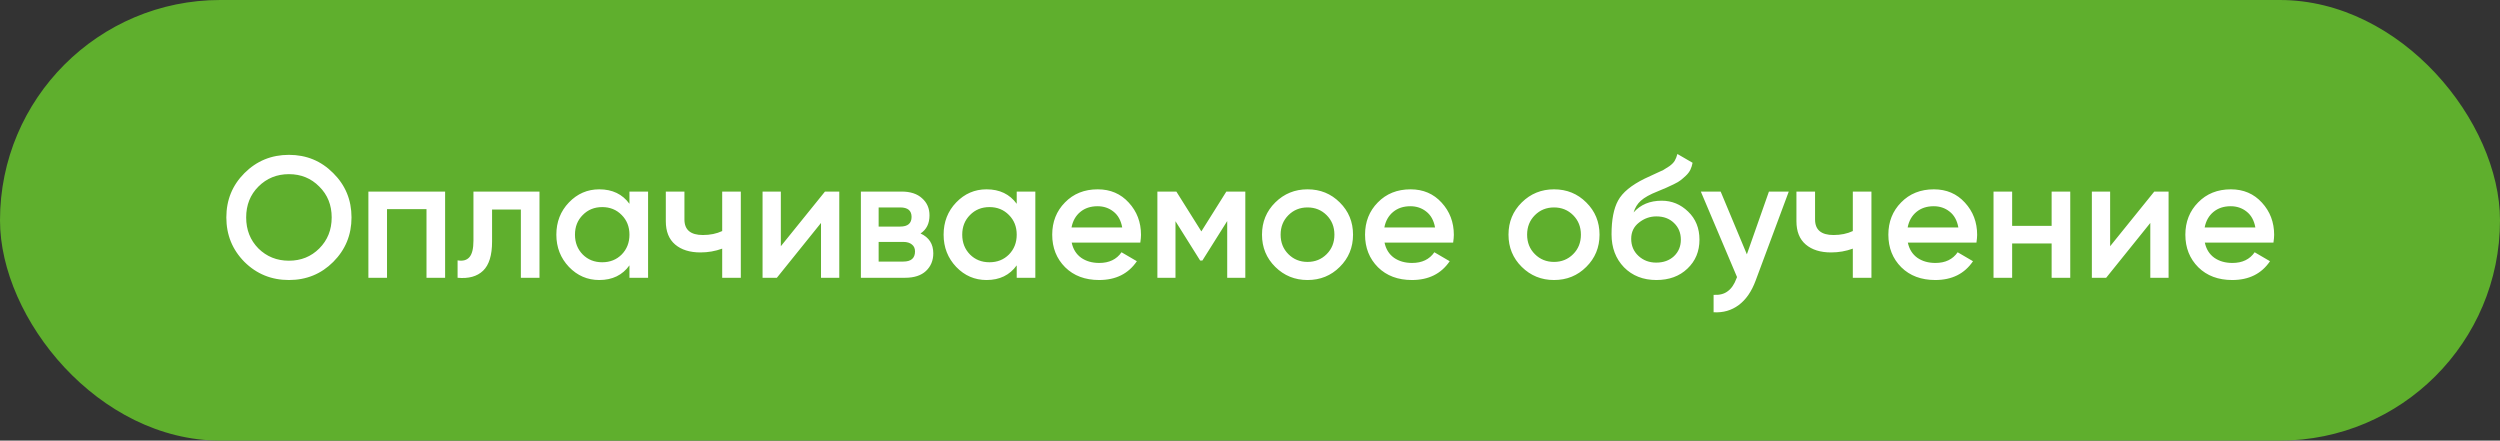
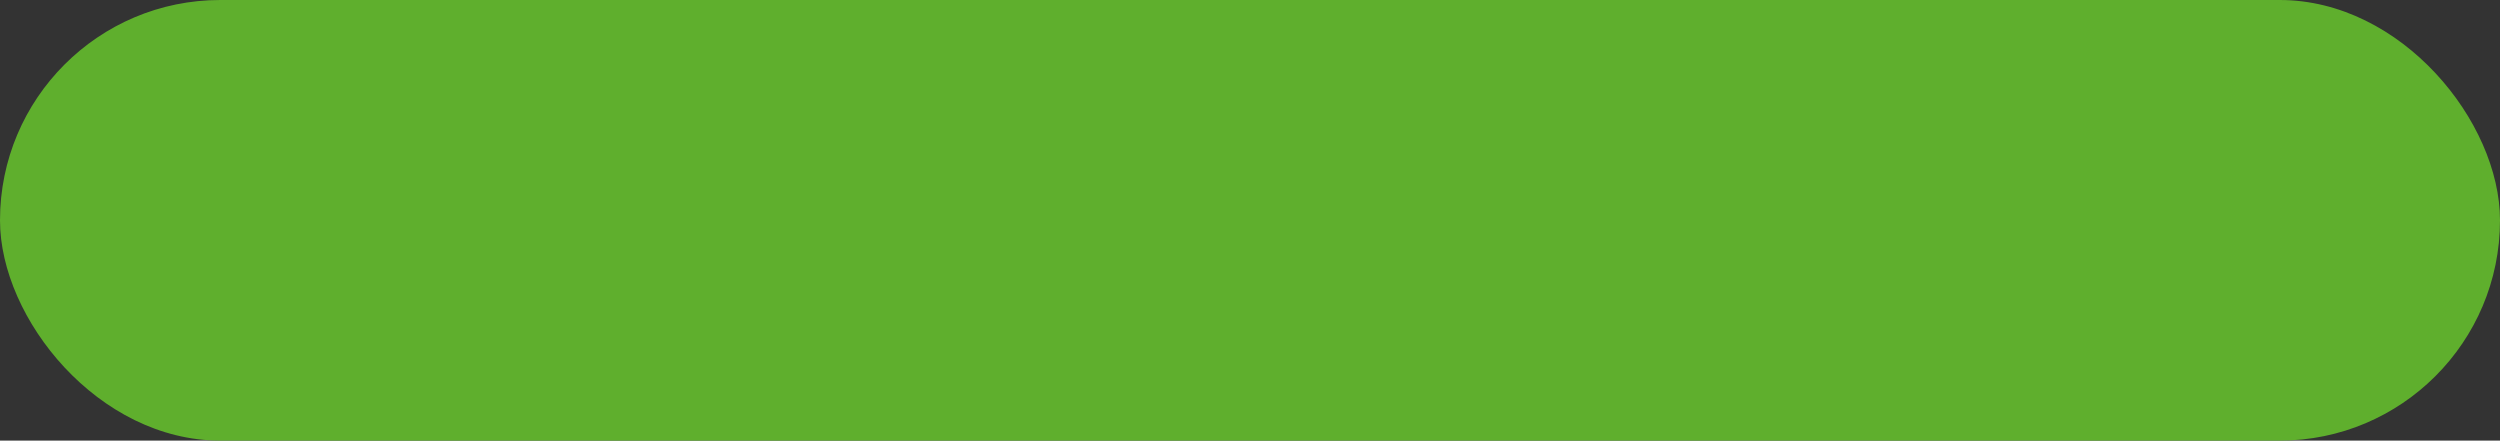
<svg xmlns="http://www.w3.org/2000/svg" width="261" height="46" viewBox="0 0 261 46" fill="none">
  <rect x="0" y="0" width="261" height="46" fill="#333333" stroke="none" />
  <rect width="261" height="46" rx="23" fill="#5FAF2D" />
-   <path d="M34.79 27.344C33.53 28.604 31.988 29.234 30.164 29.234C28.34 29.234 26.792 28.604 25.52 27.344C24.26 26.072 23.63 24.524 23.63 22.7C23.63 20.876 24.26 19.334 25.52 18.074C26.792 16.802 28.34 16.166 30.164 16.166C31.988 16.166 33.53 16.802 34.79 18.074C36.062 19.334 36.698 20.876 36.698 22.7C36.698 24.524 36.062 26.072 34.79 27.344ZM26.978 25.94C27.842 26.792 28.904 27.218 30.164 27.218C31.424 27.218 32.48 26.792 33.332 25.94C34.196 25.076 34.628 23.996 34.628 22.7C34.628 21.404 34.196 20.33 33.332 19.478C32.48 18.614 31.424 18.182 30.164 18.182C28.904 18.182 27.842 18.614 26.978 19.478C26.126 20.33 25.7 21.404 25.7 22.7C25.7 23.996 26.126 25.076 26.978 25.94ZM46.47 20V29H44.526V21.836H40.404V29H38.46V20H46.47ZM56.322 20V29H54.378V21.872H51.372V25.22C51.372 26.648 51.06 27.662 50.436 28.262C49.812 28.862 48.924 29.108 47.772 29V27.182C48.324 27.278 48.738 27.164 49.014 26.84C49.29 26.516 49.428 25.946 49.428 25.13V20H56.322ZM65.715 20H67.659V29H65.715V27.704C64.983 28.724 63.933 29.234 62.565 29.234C61.329 29.234 60.273 28.778 59.397 27.866C58.521 26.942 58.083 25.82 58.083 24.5C58.083 23.168 58.521 22.046 59.397 21.134C60.273 20.222 61.329 19.766 62.565 19.766C63.933 19.766 64.983 20.27 65.715 21.278V20ZM60.837 26.57C61.377 27.11 62.055 27.38 62.871 27.38C63.687 27.38 64.365 27.11 64.905 26.57C65.445 26.018 65.715 25.328 65.715 24.5C65.715 23.672 65.445 22.988 64.905 22.448C64.365 21.896 63.687 21.62 62.871 21.62C62.055 21.62 61.377 21.896 60.837 22.448C60.297 22.988 60.027 23.672 60.027 24.5C60.027 25.328 60.297 26.018 60.837 26.57ZM75.397 20H77.341V29H75.397V25.958C74.677 26.222 73.921 26.354 73.129 26.354C72.013 26.354 71.131 26.078 70.483 25.526C69.835 24.974 69.511 24.164 69.511 23.096V20H71.455V22.916C71.455 23.996 72.097 24.536 73.381 24.536C74.137 24.536 74.809 24.398 75.397 24.122V20ZM86.127 20H87.621V29H85.713V23.276L81.105 29H79.611V20H81.519V25.706L86.127 20ZM96.104 24.374C96.992 24.782 97.436 25.472 97.436 26.444C97.436 27.2 97.178 27.818 96.662 28.298C96.158 28.766 95.432 29 94.484 29H89.876V20H94.124C95.048 20 95.762 20.234 96.266 20.702C96.782 21.158 97.04 21.752 97.04 22.484C97.04 23.336 96.728 23.966 96.104 24.374ZM93.98 21.656H91.73V23.654H93.98C94.772 23.654 95.168 23.318 95.168 22.646C95.168 21.986 94.772 21.656 93.98 21.656ZM94.304 27.308C95.12 27.308 95.528 26.954 95.528 26.246C95.528 25.934 95.42 25.694 95.204 25.526C94.988 25.346 94.688 25.256 94.304 25.256H91.73V27.308H94.304ZM106.145 20H108.089V29H106.145V27.704C105.413 28.724 104.363 29.234 102.995 29.234C101.759 29.234 100.703 28.778 99.827 27.866C98.951 26.942 98.513 25.82 98.513 24.5C98.513 23.168 98.951 22.046 99.827 21.134C100.703 20.222 101.759 19.766 102.995 19.766C104.363 19.766 105.413 20.27 106.145 21.278V20ZM101.267 26.57C101.807 27.11 102.485 27.38 103.301 27.38C104.117 27.38 104.795 27.11 105.335 26.57C105.875 26.018 106.145 25.328 106.145 24.5C106.145 23.672 105.875 22.988 105.335 22.448C104.795 21.896 104.117 21.62 103.301 21.62C102.485 21.62 101.807 21.896 101.267 22.448C100.727 22.988 100.457 23.672 100.457 24.5C100.457 25.328 100.727 26.018 101.267 26.57ZM111.885 25.328C112.029 26.012 112.359 26.54 112.875 26.912C113.391 27.272 114.021 27.452 114.765 27.452C115.797 27.452 116.571 27.08 117.087 26.336L118.689 27.272C117.801 28.58 116.487 29.234 114.747 29.234C113.283 29.234 112.101 28.79 111.201 27.902C110.301 27.002 109.851 25.868 109.851 24.5C109.851 23.156 110.295 22.034 111.183 21.134C112.071 20.222 113.211 19.766 114.603 19.766C115.923 19.766 117.003 20.228 117.843 21.152C118.695 22.076 119.121 23.198 119.121 24.518C119.121 24.722 119.097 24.992 119.049 25.328H111.885ZM111.867 23.744H117.159C117.027 23.012 116.721 22.46 116.241 22.088C115.773 21.716 115.221 21.53 114.585 21.53C113.865 21.53 113.265 21.728 112.785 22.124C112.305 22.52 111.999 23.06 111.867 23.744ZM130.011 20V29H128.121V23.078L125.529 27.2H125.295L122.721 23.096V29H120.831V20H122.811L125.421 24.158L128.031 20H130.011ZM136.505 29.234C135.185 29.234 134.063 28.778 133.139 27.866C132.215 26.954 131.753 25.832 131.753 24.5C131.753 23.168 132.215 22.046 133.139 21.134C134.063 20.222 135.185 19.766 136.505 19.766C137.837 19.766 138.959 20.222 139.871 21.134C140.795 22.046 141.257 23.168 141.257 24.5C141.257 25.832 140.795 26.954 139.871 27.866C138.959 28.778 137.837 29.234 136.505 29.234ZM134.507 26.534C135.047 27.074 135.713 27.344 136.505 27.344C137.297 27.344 137.963 27.074 138.503 26.534C139.043 25.994 139.313 25.316 139.313 24.5C139.313 23.684 139.043 23.006 138.503 22.466C137.963 21.926 137.297 21.656 136.505 21.656C135.713 21.656 135.047 21.926 134.507 22.466C133.967 23.006 133.697 23.684 133.697 24.5C133.697 25.316 133.967 25.994 134.507 26.534ZM144.545 25.328C144.689 26.012 145.019 26.54 145.535 26.912C146.051 27.272 146.681 27.452 147.425 27.452C148.457 27.452 149.231 27.08 149.747 26.336L151.349 27.272C150.461 28.58 149.147 29.234 147.407 29.234C145.943 29.234 144.761 28.79 143.861 27.902C142.961 27.002 142.511 25.868 142.511 24.5C142.511 23.156 142.955 22.034 143.843 21.134C144.731 20.222 145.871 19.766 147.263 19.766C148.583 19.766 149.663 20.228 150.503 21.152C151.355 22.076 151.781 23.198 151.781 24.518C151.781 24.722 151.757 24.992 151.709 25.328H144.545ZM144.527 23.744H149.819C149.687 23.012 149.381 22.46 148.901 22.088C148.433 21.716 147.881 21.53 147.245 21.53C146.525 21.53 145.925 21.728 145.445 22.124C144.965 22.52 144.659 23.06 144.527 23.744ZM162.239 29.234C160.919 29.234 159.797 28.778 158.873 27.866C157.949 26.954 157.487 25.832 157.487 24.5C157.487 23.168 157.949 22.046 158.873 21.134C159.797 20.222 160.919 19.766 162.239 19.766C163.571 19.766 164.693 20.222 165.605 21.134C166.529 22.046 166.991 23.168 166.991 24.5C166.991 25.832 166.529 26.954 165.605 27.866C164.693 28.778 163.571 29.234 162.239 29.234ZM160.241 26.534C160.781 27.074 161.447 27.344 162.239 27.344C163.031 27.344 163.697 27.074 164.237 26.534C164.777 25.994 165.047 25.316 165.047 24.5C165.047 23.684 164.777 23.006 164.237 22.466C163.697 21.926 163.031 21.656 162.239 21.656C161.447 21.656 160.781 21.926 160.241 22.466C159.701 23.006 159.431 23.684 159.431 24.5C159.431 25.316 159.701 25.994 160.241 26.534ZM172.925 29.234C171.545 29.234 170.417 28.79 169.541 27.902C168.677 27.002 168.245 25.856 168.245 24.464C168.245 22.94 168.473 21.764 168.929 20.936C169.385 20.096 170.309 19.334 171.701 18.65C171.929 18.542 172.265 18.386 172.709 18.182C173.165 17.978 173.477 17.834 173.645 17.75C173.813 17.654 174.023 17.522 174.275 17.354C174.527 17.174 174.713 16.988 174.833 16.796C174.953 16.592 175.049 16.352 175.121 16.076L176.705 16.994C176.657 17.258 176.579 17.504 176.471 17.732C176.363 17.948 176.207 18.152 176.003 18.344C175.799 18.536 175.619 18.692 175.463 18.812C175.319 18.932 175.073 19.076 174.725 19.244C174.377 19.412 174.119 19.532 173.951 19.604C173.795 19.676 173.495 19.802 173.051 19.982C172.259 20.294 171.677 20.618 171.305 20.954C170.945 21.278 170.693 21.686 170.549 22.178C171.269 21.362 172.247 20.954 173.483 20.954C174.539 20.954 175.457 21.332 176.237 22.088C177.029 22.844 177.425 23.822 177.425 25.022C177.425 26.246 177.005 27.254 176.165 28.046C175.337 28.838 174.257 29.234 172.925 29.234ZM172.907 27.416C173.663 27.416 174.281 27.194 174.761 26.75C175.241 26.294 175.481 25.718 175.481 25.022C175.481 24.314 175.241 23.732 174.761 23.276C174.293 22.82 173.681 22.592 172.925 22.592C172.253 22.592 171.647 22.808 171.107 23.24C170.567 23.66 170.297 24.224 170.297 24.932C170.297 25.652 170.549 26.246 171.053 26.714C171.557 27.182 172.175 27.416 172.907 27.416ZM184.677 20H186.747L183.291 29.288C182.871 30.428 182.283 31.28 181.527 31.844C180.771 32.408 179.895 32.66 178.899 32.6V30.782C179.511 30.818 180.003 30.692 180.375 30.404C180.759 30.128 181.065 29.678 181.293 29.054L181.347 28.928L177.567 20H179.637L182.373 26.552L184.677 20ZM193.434 20H195.378V29H193.434V25.958C192.714 26.222 191.958 26.354 191.166 26.354C190.05 26.354 189.168 26.078 188.52 25.526C187.872 24.974 187.548 24.164 187.548 23.096V20H189.492V22.916C189.492 23.996 190.134 24.536 191.418 24.536C192.174 24.536 192.846 24.398 193.434 24.122V20ZM199.178 25.328C199.322 26.012 199.652 26.54 200.168 26.912C200.684 27.272 201.314 27.452 202.058 27.452C203.09 27.452 203.864 27.08 204.38 26.336L205.982 27.272C205.094 28.58 203.78 29.234 202.04 29.234C200.576 29.234 199.394 28.79 198.494 27.902C197.594 27.002 197.144 25.868 197.144 24.5C197.144 23.156 197.588 22.034 198.476 21.134C199.364 20.222 200.504 19.766 201.896 19.766C203.216 19.766 204.296 20.228 205.136 21.152C205.988 22.076 206.414 23.198 206.414 24.518C206.414 24.722 206.39 24.992 206.342 25.328H199.178ZM199.16 23.744H204.452C204.32 23.012 204.014 22.46 203.534 22.088C203.066 21.716 202.514 21.53 201.878 21.53C201.158 21.53 200.558 21.728 200.078 22.124C199.598 22.52 199.292 23.06 199.16 23.744ZM214.19 20H216.134V29H214.19V25.418H210.068V29H208.124V20H210.068V23.582H214.19V20ZM224.906 20H226.4V29H224.492V23.276L219.884 29H218.39V20H220.298V25.706L224.906 20ZM230.185 25.328C230.329 26.012 230.659 26.54 231.175 26.912C231.691 27.272 232.321 27.452 233.065 27.452C234.097 27.452 234.871 27.08 235.387 26.336L236.989 27.272C236.101 28.58 234.787 29.234 233.047 29.234C231.583 29.234 230.401 28.79 229.501 27.902C228.601 27.002 228.151 25.868 228.151 24.5C228.151 23.156 228.595 22.034 229.483 21.134C230.371 20.222 231.511 19.766 232.903 19.766C234.223 19.766 235.303 20.228 236.143 21.152C236.995 22.076 237.421 23.198 237.421 24.518C237.421 24.722 237.397 24.992 237.349 25.328H230.185ZM230.167 23.744H235.459C235.327 23.012 235.021 22.46 234.541 22.088C234.073 21.716 233.521 21.53 232.885 21.53C232.165 21.53 231.565 21.728 231.085 22.124C230.605 22.52 230.299 23.06 230.167 23.744Z" fill="white" />
</svg>